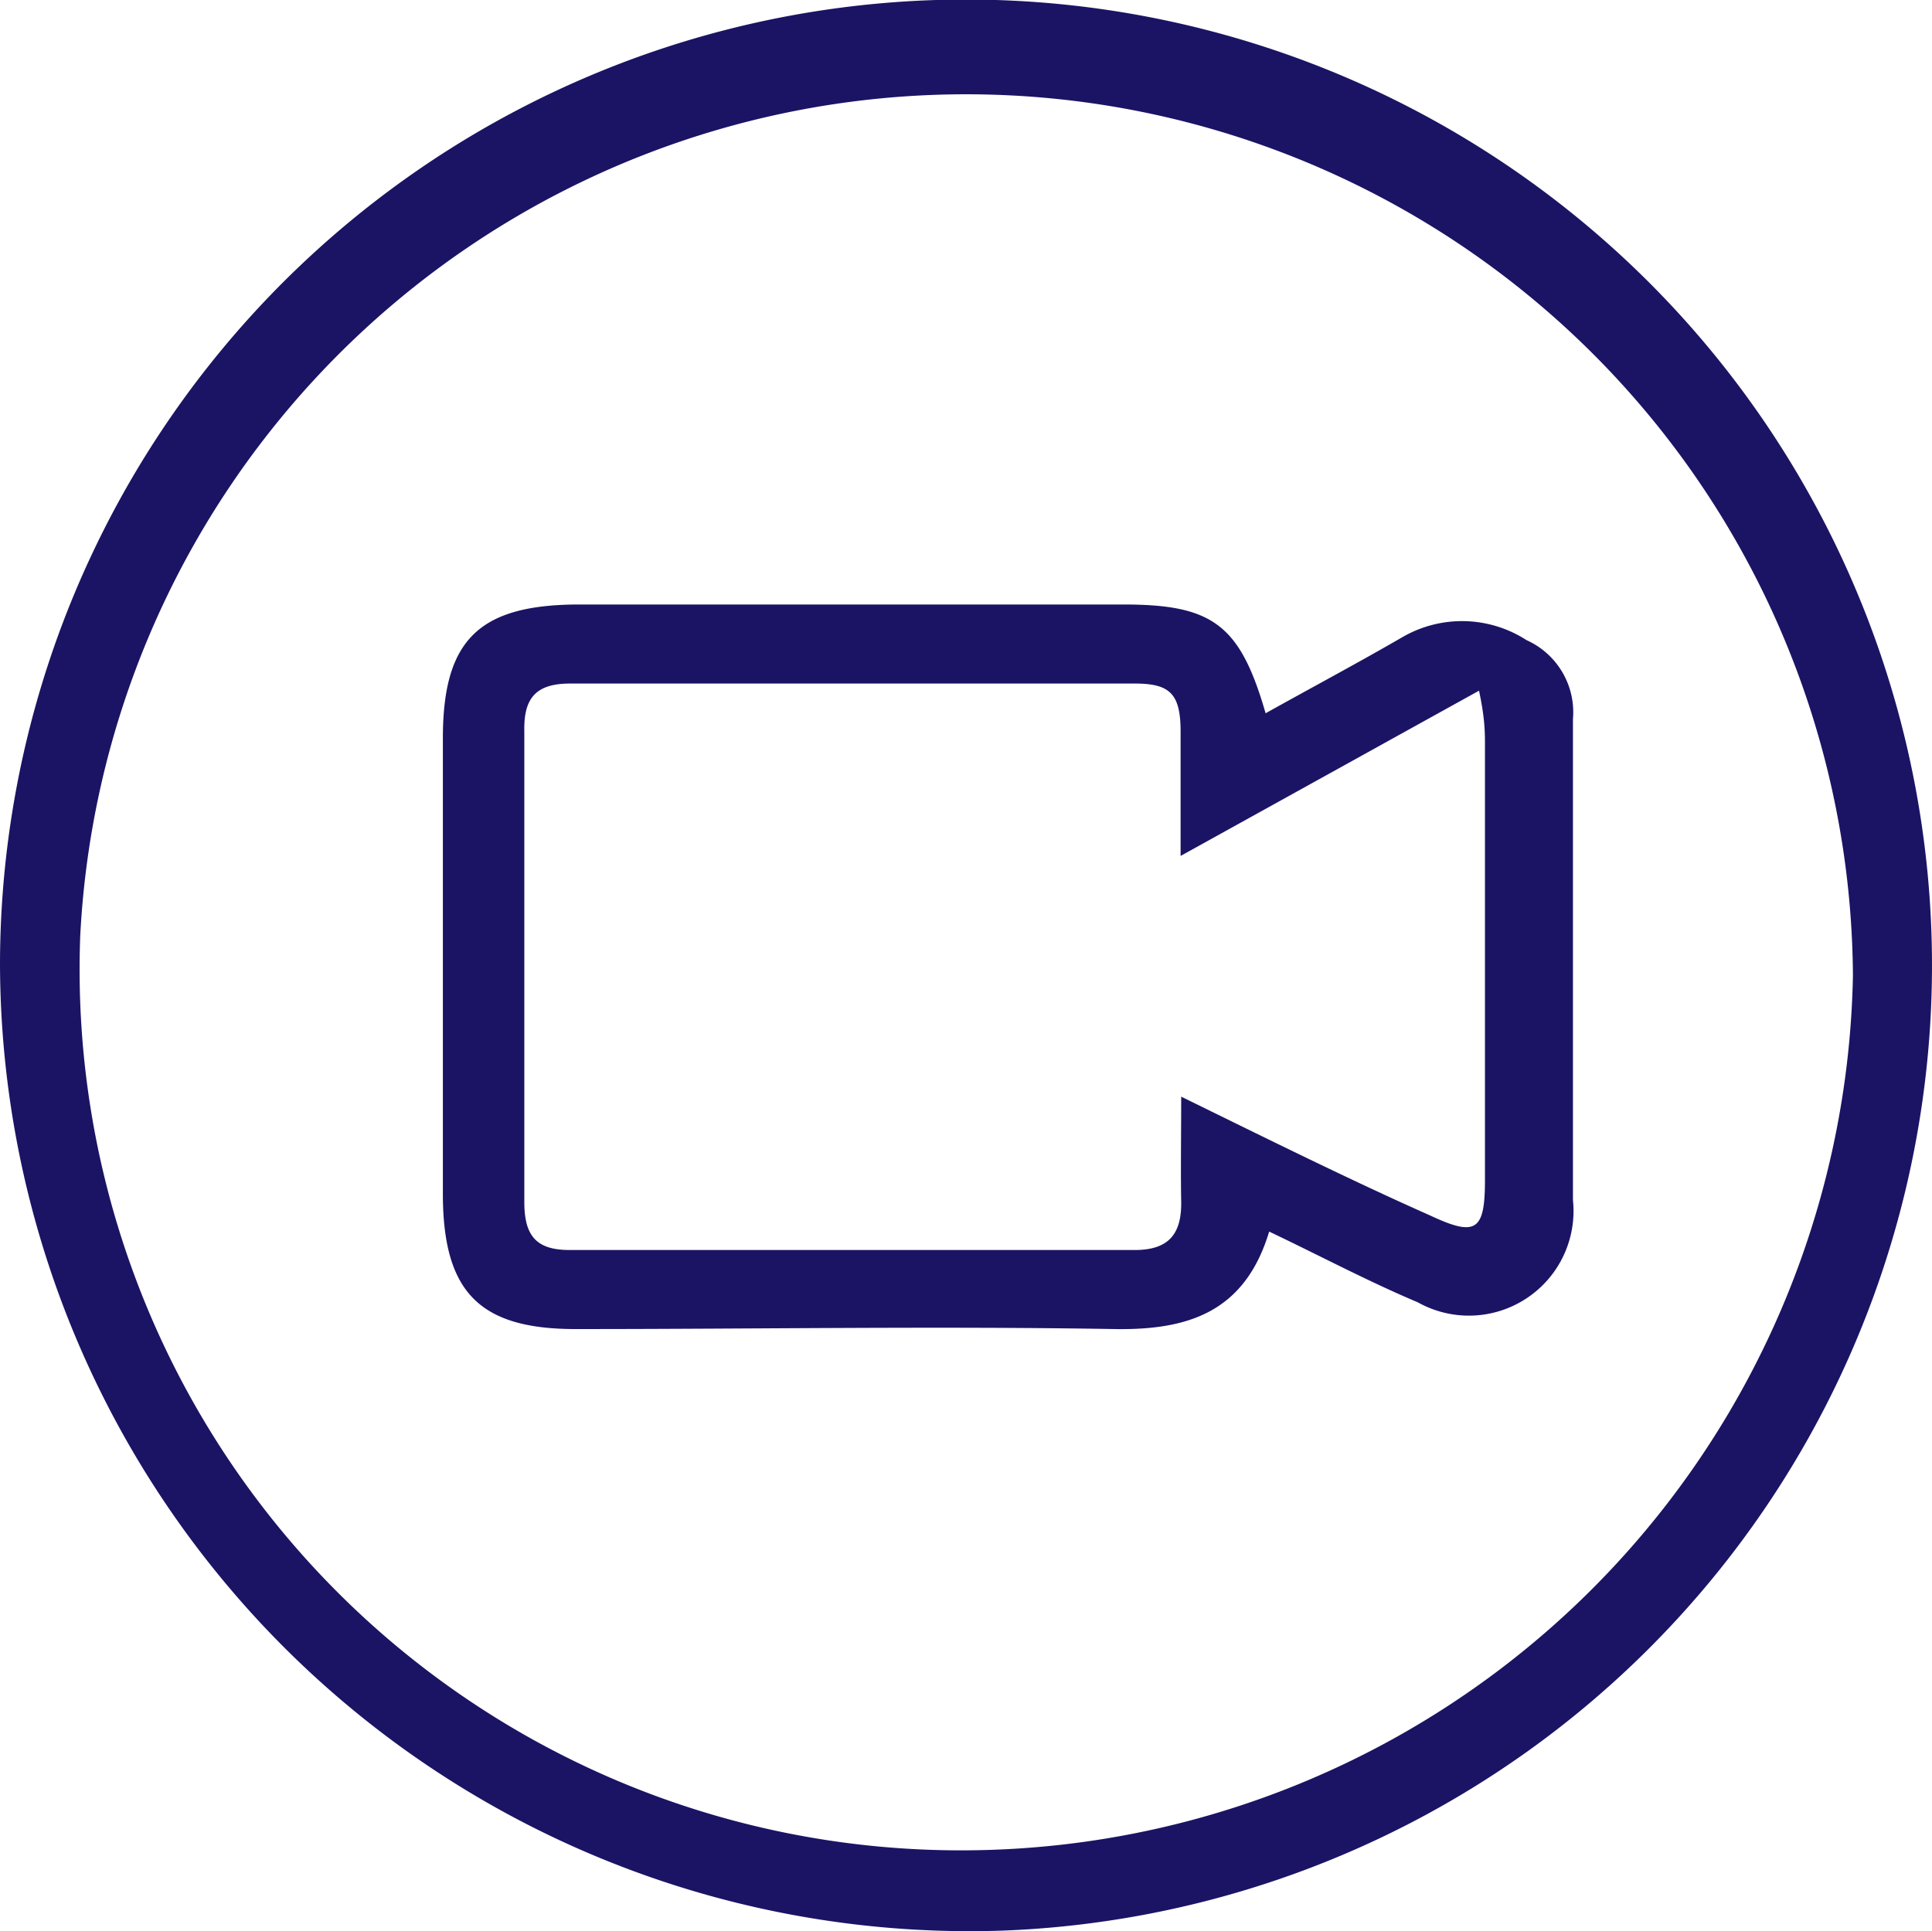
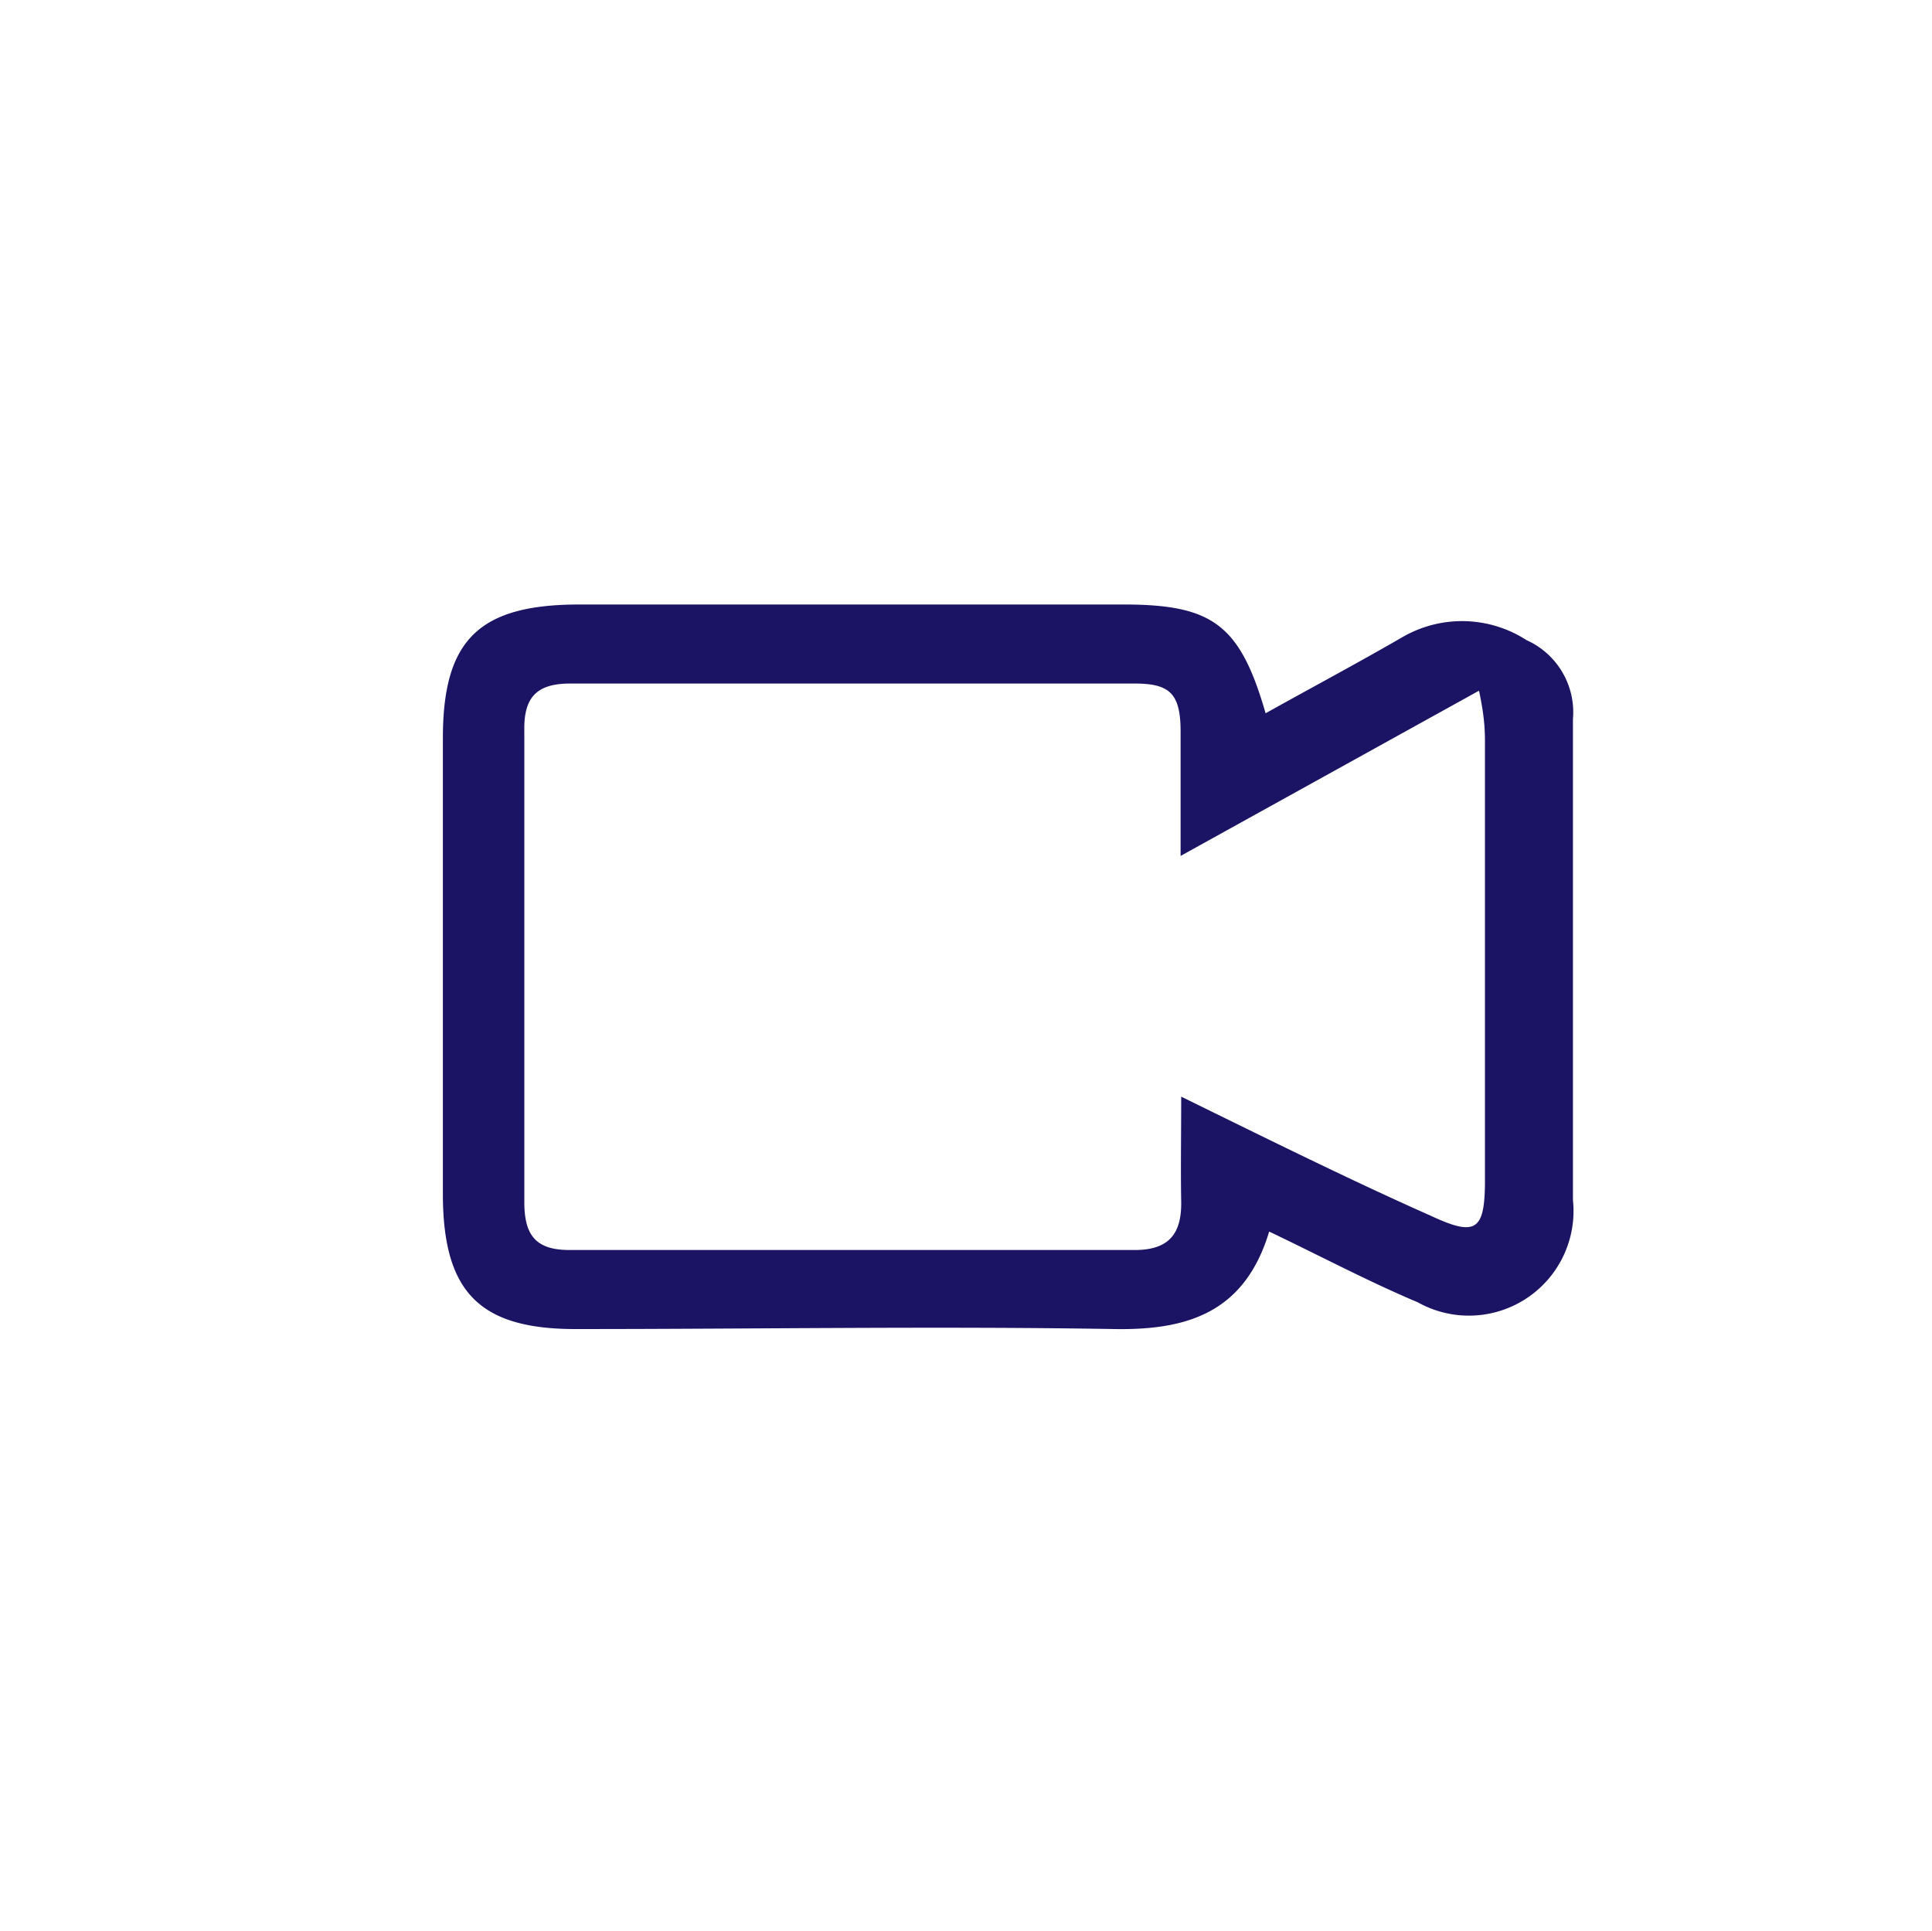
<svg xmlns="http://www.w3.org/2000/svg" viewBox="0 0 32.5 32.49">
  <defs>
    <style>.cls-1{fill:#1b1464;}</style>
  </defs>
  <g id="图层_2" data-name="图层 2">
    <g id="图层_1-2" data-name="图层 1">
-       <path class="cls-1" d="M0,16.21A16.25,16.25,0,1,1,16.88,32.48,16.31,16.31,0,0,1,0,16.21ZM16.17,31.13a15,15,0,0,0,15-14.72,14.92,14.92,0,0,0-29.82-.67A14.82,14.82,0,0,0,16.17,31.13Z" />
      <path class="cls-1" d="M21.29,12c.77-.43,1.54-.84,2.3-1.28a2,2,0,0,1,2.09.05,1.33,1.33,0,0,1,.78,1.33c0,2.69,0,5.39,0,8.09a1.76,1.76,0,0,1-2.61,1.72c-.83-.35-1.62-.77-2.5-1.19-.41,1.36-1.37,1.66-2.6,1.64-3-.05-6,0-9.07,0-1.61,0-2.22-.62-2.23-2.24V12.42c0-1.66.61-2.25,2.3-2.25H18.9C20.4,10.17,20.86,10.51,21.29,12Zm-1.43,2.4c0-.81,0-1.45,0-2.09s-.18-.81-.77-.81H9.59c-.56,0-.78.23-.77.79,0,2.65,0,5.29,0,7.93,0,.56.19.81.76.81q4.76,0,9.51,0c.58,0,.79-.28.78-.82s0-1.08,0-1.76c1.51.74,2.84,1.4,4.19,2,.77.36.92.26.92-.6q0-3.64,0-7.31c0-.22,0-.45-.1-.92Z" />
    </g>
  </g>
</svg>